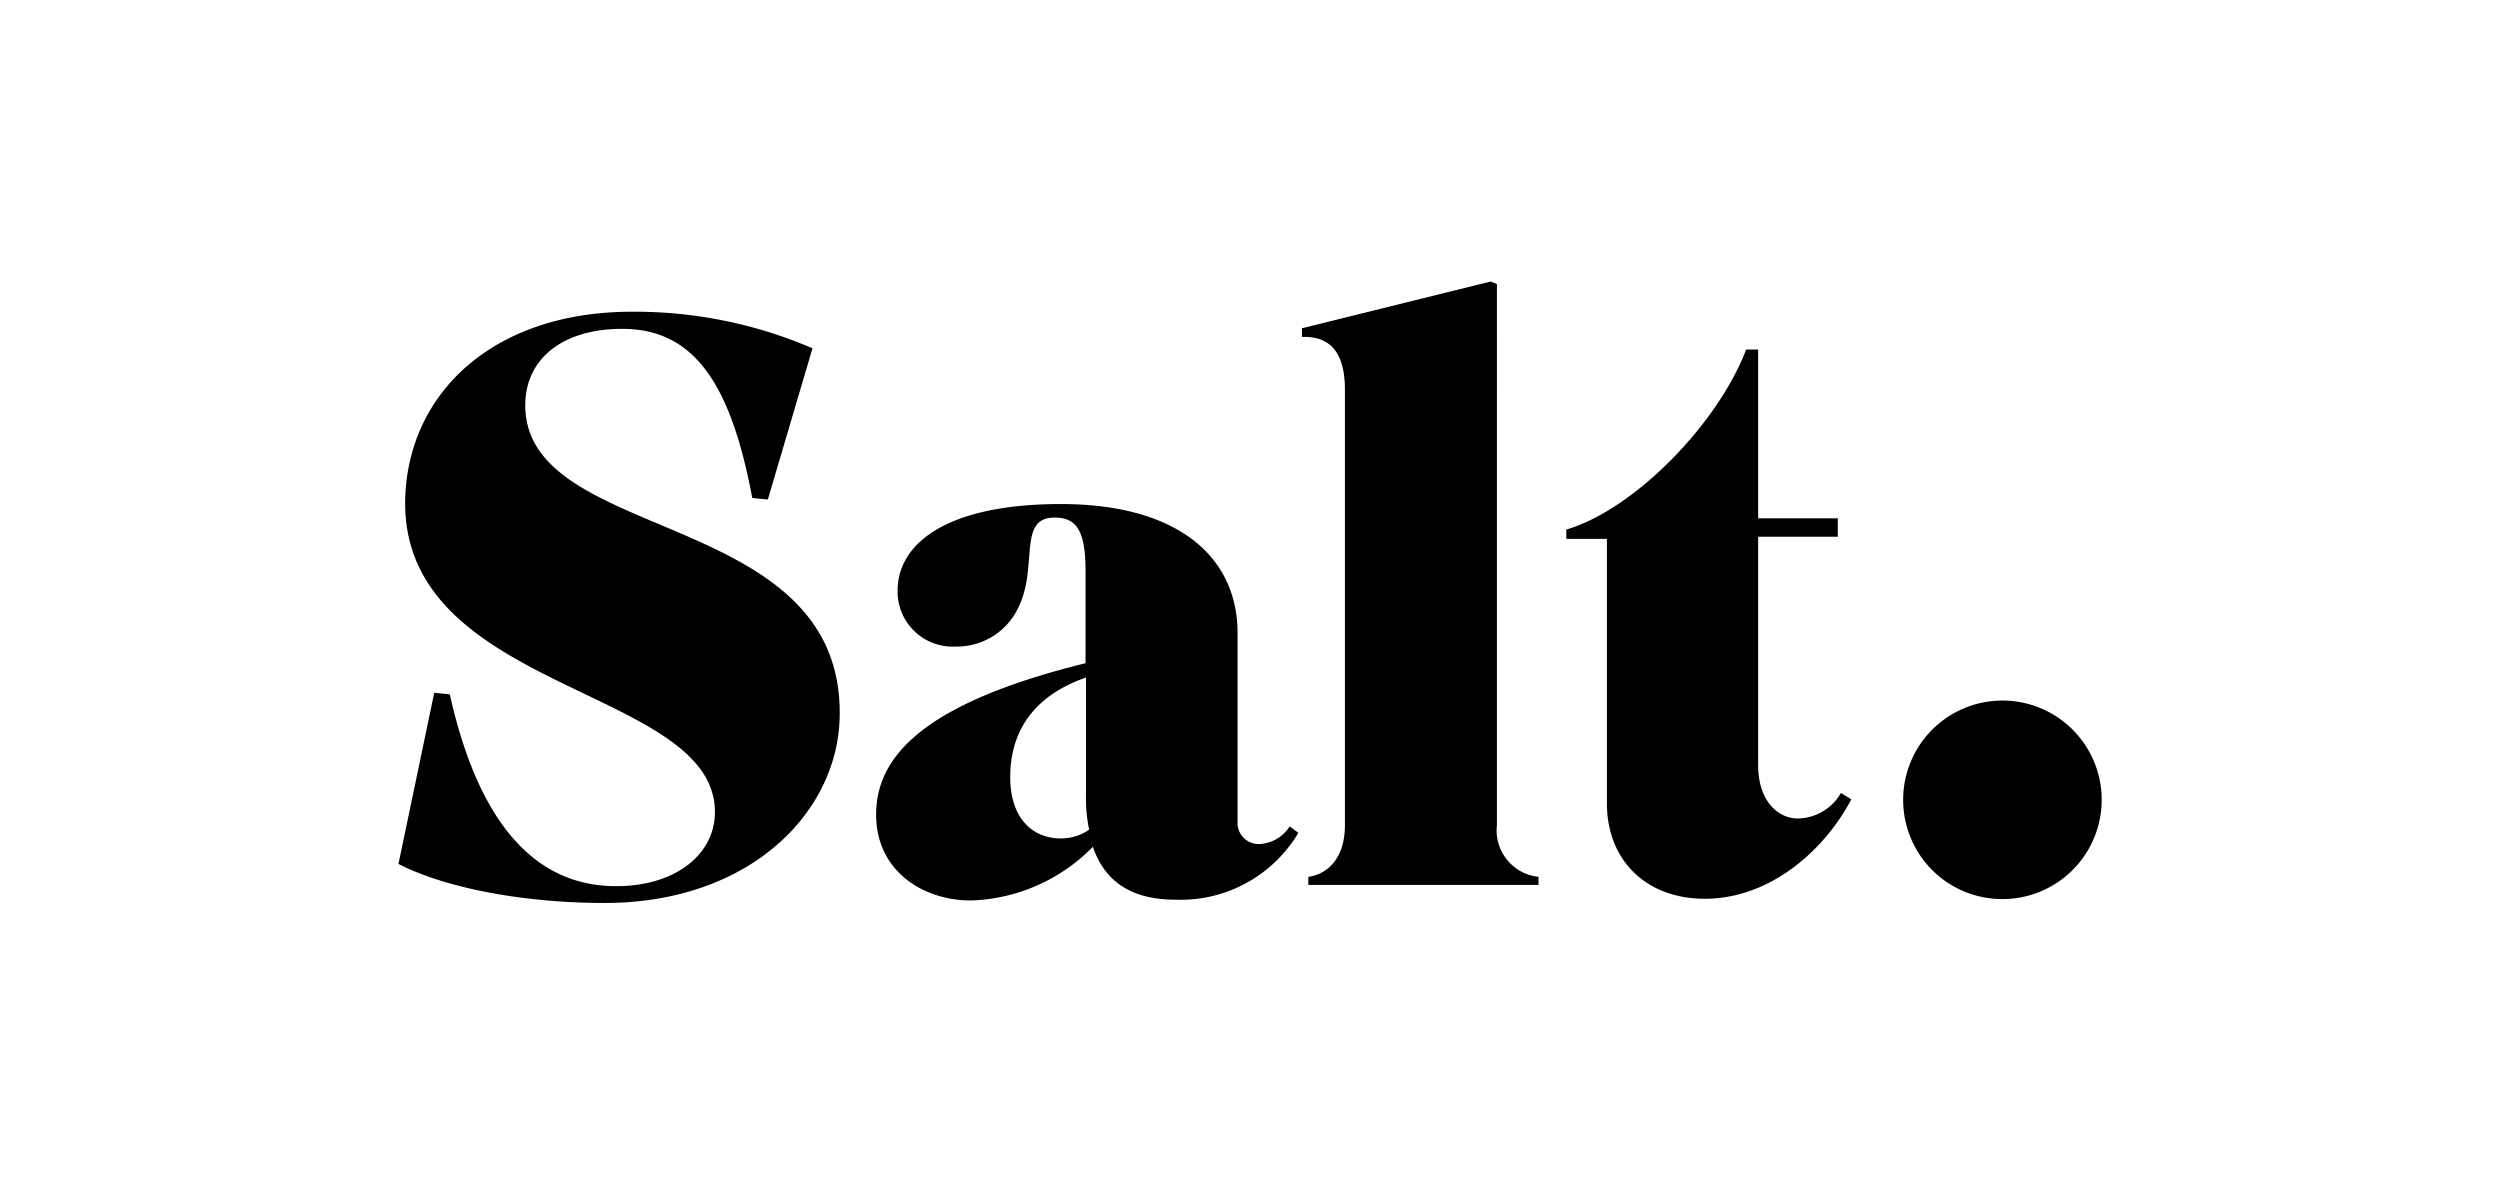
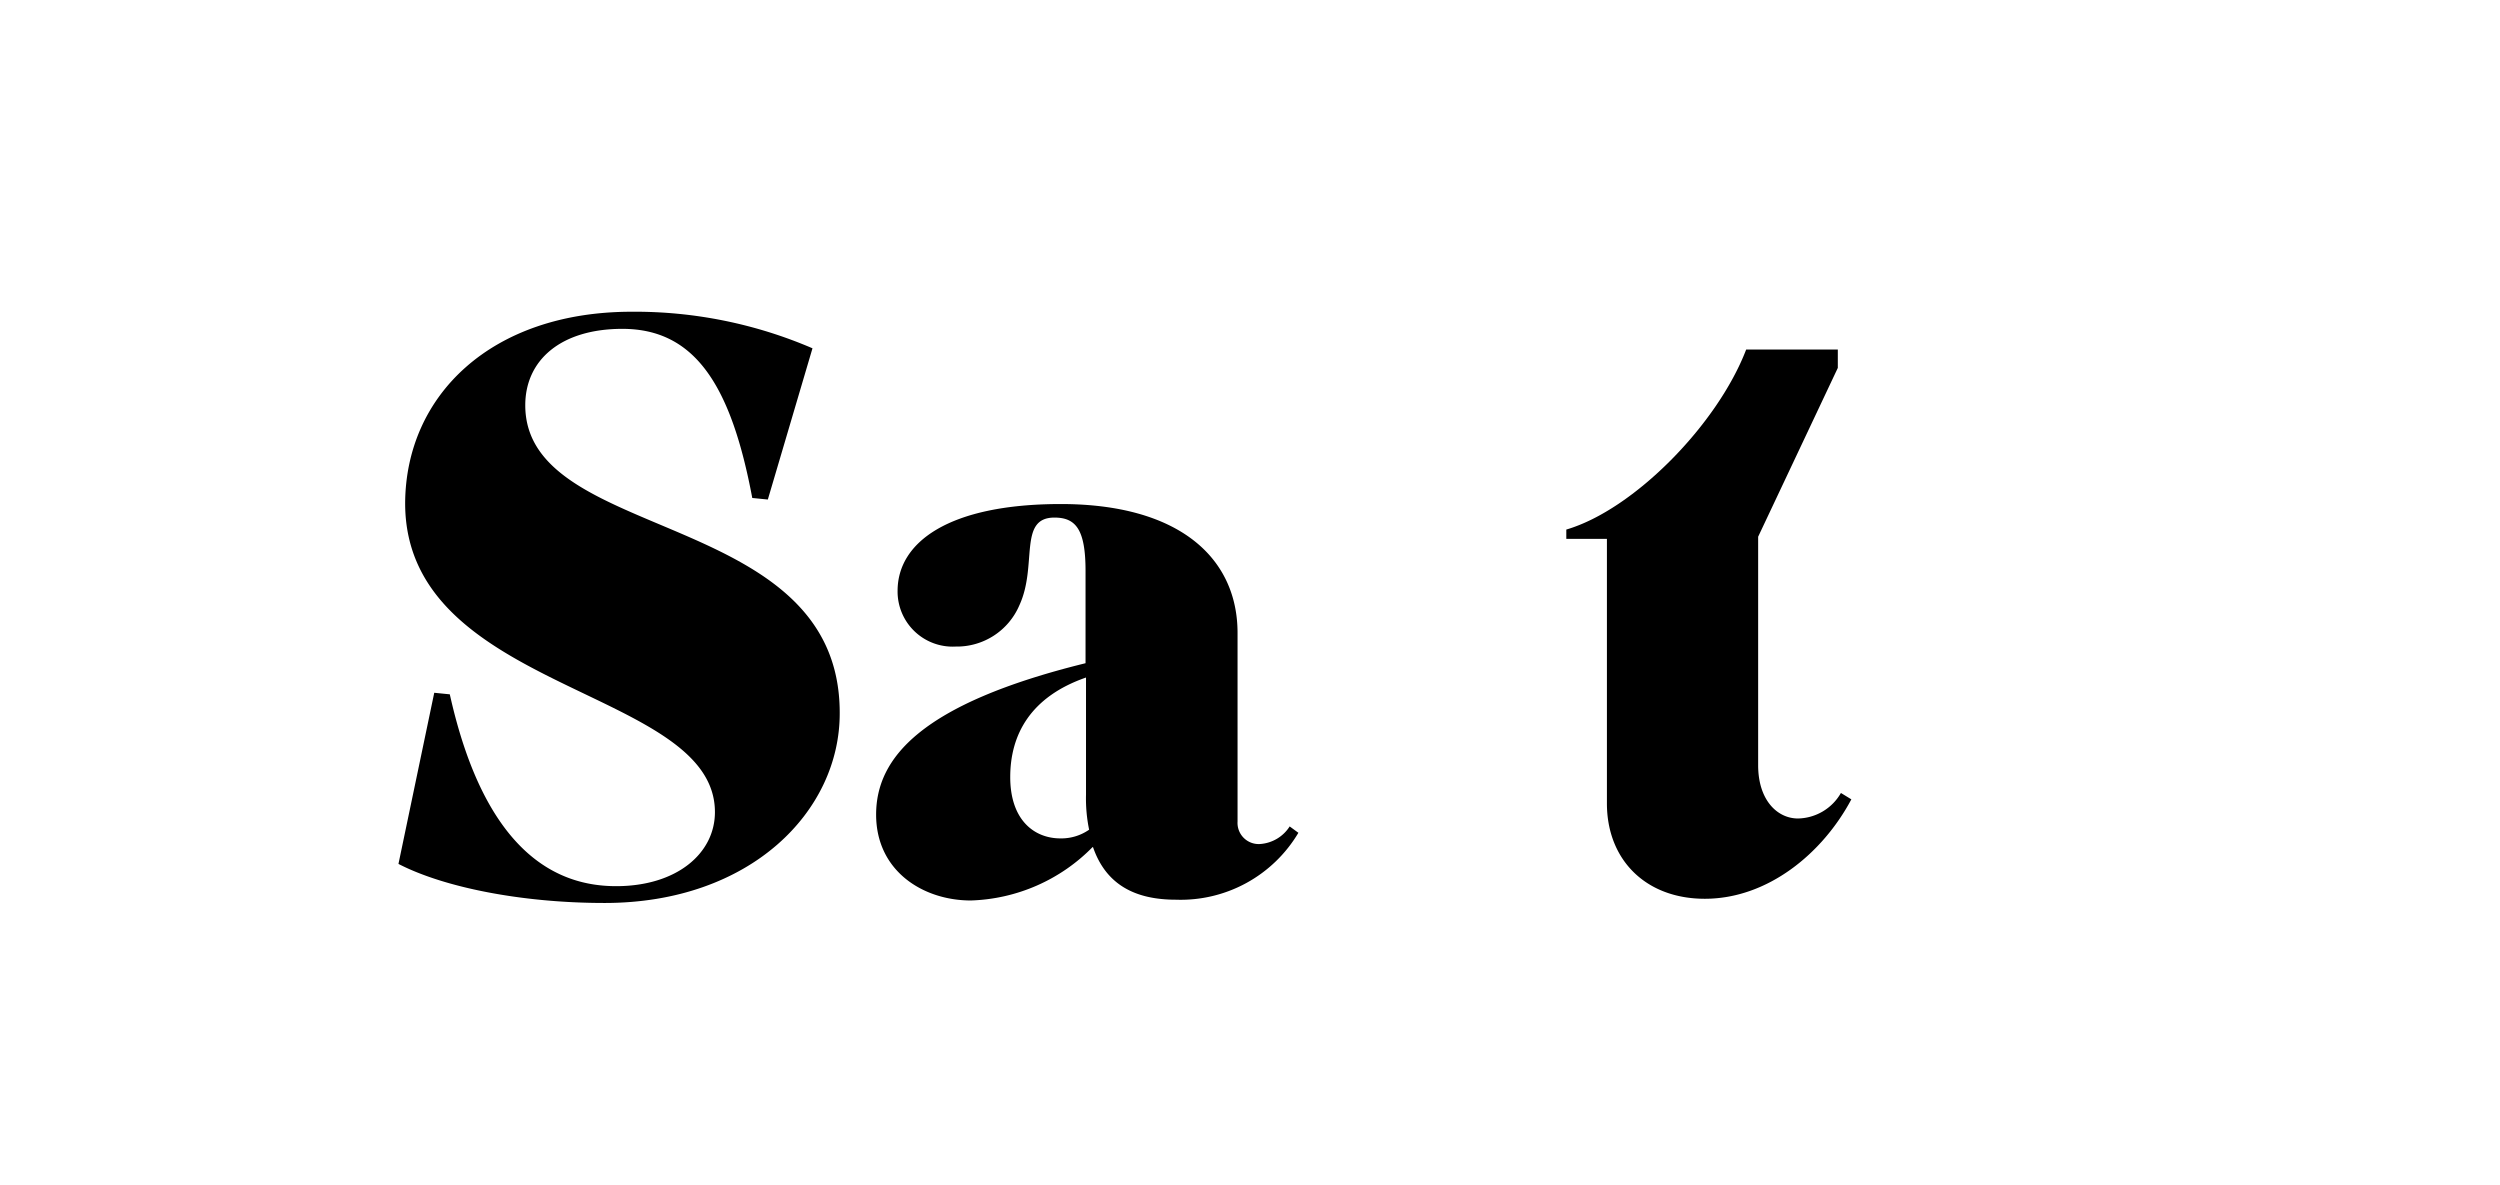
<svg xmlns="http://www.w3.org/2000/svg" id="Ebene_2" data-name="Ebene 2" viewBox="0 0 160.68 76.08" width="211" height="100">
-   <path d="M122.32,51.34a6.38,6.38,0,1,1,6.34,6.41,6.37,6.37,0,0,1-6.34-6.41" />
  <path d="M38.86,58c-5.32,0-10.33-1-13.25-2.51l2.3-11,1,.1c2.3,10.33,7,12.33,10.69,12.33,3.89,0,6.35-2.1,6.35-4.76,0-8-19.91-7.67-19.91-19.85C26.07,25.4,31.55,20,40.6,20a28.87,28.87,0,0,1,11.62,2.35l-2.87,9.72-1-.1C47,24.79,44.7,21.1,40,21.1c-3.94,0-6.24,2-6.24,4.91,0,8.91,20.21,6.6,20.21,19.76C54,52.11,48.23,58,38.86,58" />
  <path d="M70.22,54.41a11.46,11.46,0,0,1-7.82,3.43c-3.07,0-6.09-1.89-6.09-5.52s2.86-7.12,13.46-9.73V36.66c0-2.66-.62-3.43-2-3.43-2.35,0-1.07,3.07-2.25,5.63a4.37,4.37,0,0,1-4.1,2.66,3.54,3.54,0,0,1-3.73-3.58c0-3.12,3.28-5.58,10.49-5.58,7.57,0,11.36,3.43,11.36,8.29V52.77A1.36,1.36,0,0,0,81,54.21a2.45,2.45,0,0,0,1.89-1.13l.56.41a8.8,8.8,0,0,1-7.87,4.3c-2.67,0-4.51-1-5.33-3.38M70,53.29a9.92,9.92,0,0,1-.2-2.25V43.51c-3.54,1.23-4.87,3.64-4.87,6.4s1.54,3.94,3.23,3.94A3.13,3.13,0,0,0,70,53.29" />
-   <path d="M96.21,53a3,3,0,0,0,2.67,3.32v.52H84.09v-.52c1.12-.15,2.35-1.07,2.35-3.32V25c0-2.81-1.33-3.43-2.76-3.38v-.56l12.12-3,.41.16Z" />
-   <path d="M113,34.46V49.15c0,2.24,1.23,3.42,2.56,3.42a3.25,3.25,0,0,0,2.76-1.64l.67.41c-1.85,3.48-5.38,6.39-9.42,6.39-3.79,0-6.29-2.5-6.29-6.13v-17h-2.61V34c4.35-1.28,9.72-6.76,11.56-11.57H113V33.28h5.12v1.18Z" />
+   <path d="M113,34.46V49.15c0,2.24,1.23,3.42,2.56,3.42a3.25,3.25,0,0,0,2.76-1.64l.67.41c-1.85,3.48-5.38,6.39-9.42,6.39-3.79,0-6.29-2.5-6.29-6.13v-17h-2.61V34c4.35-1.28,9.72-6.76,11.56-11.57H113h5.12v1.18Z" />
</svg>